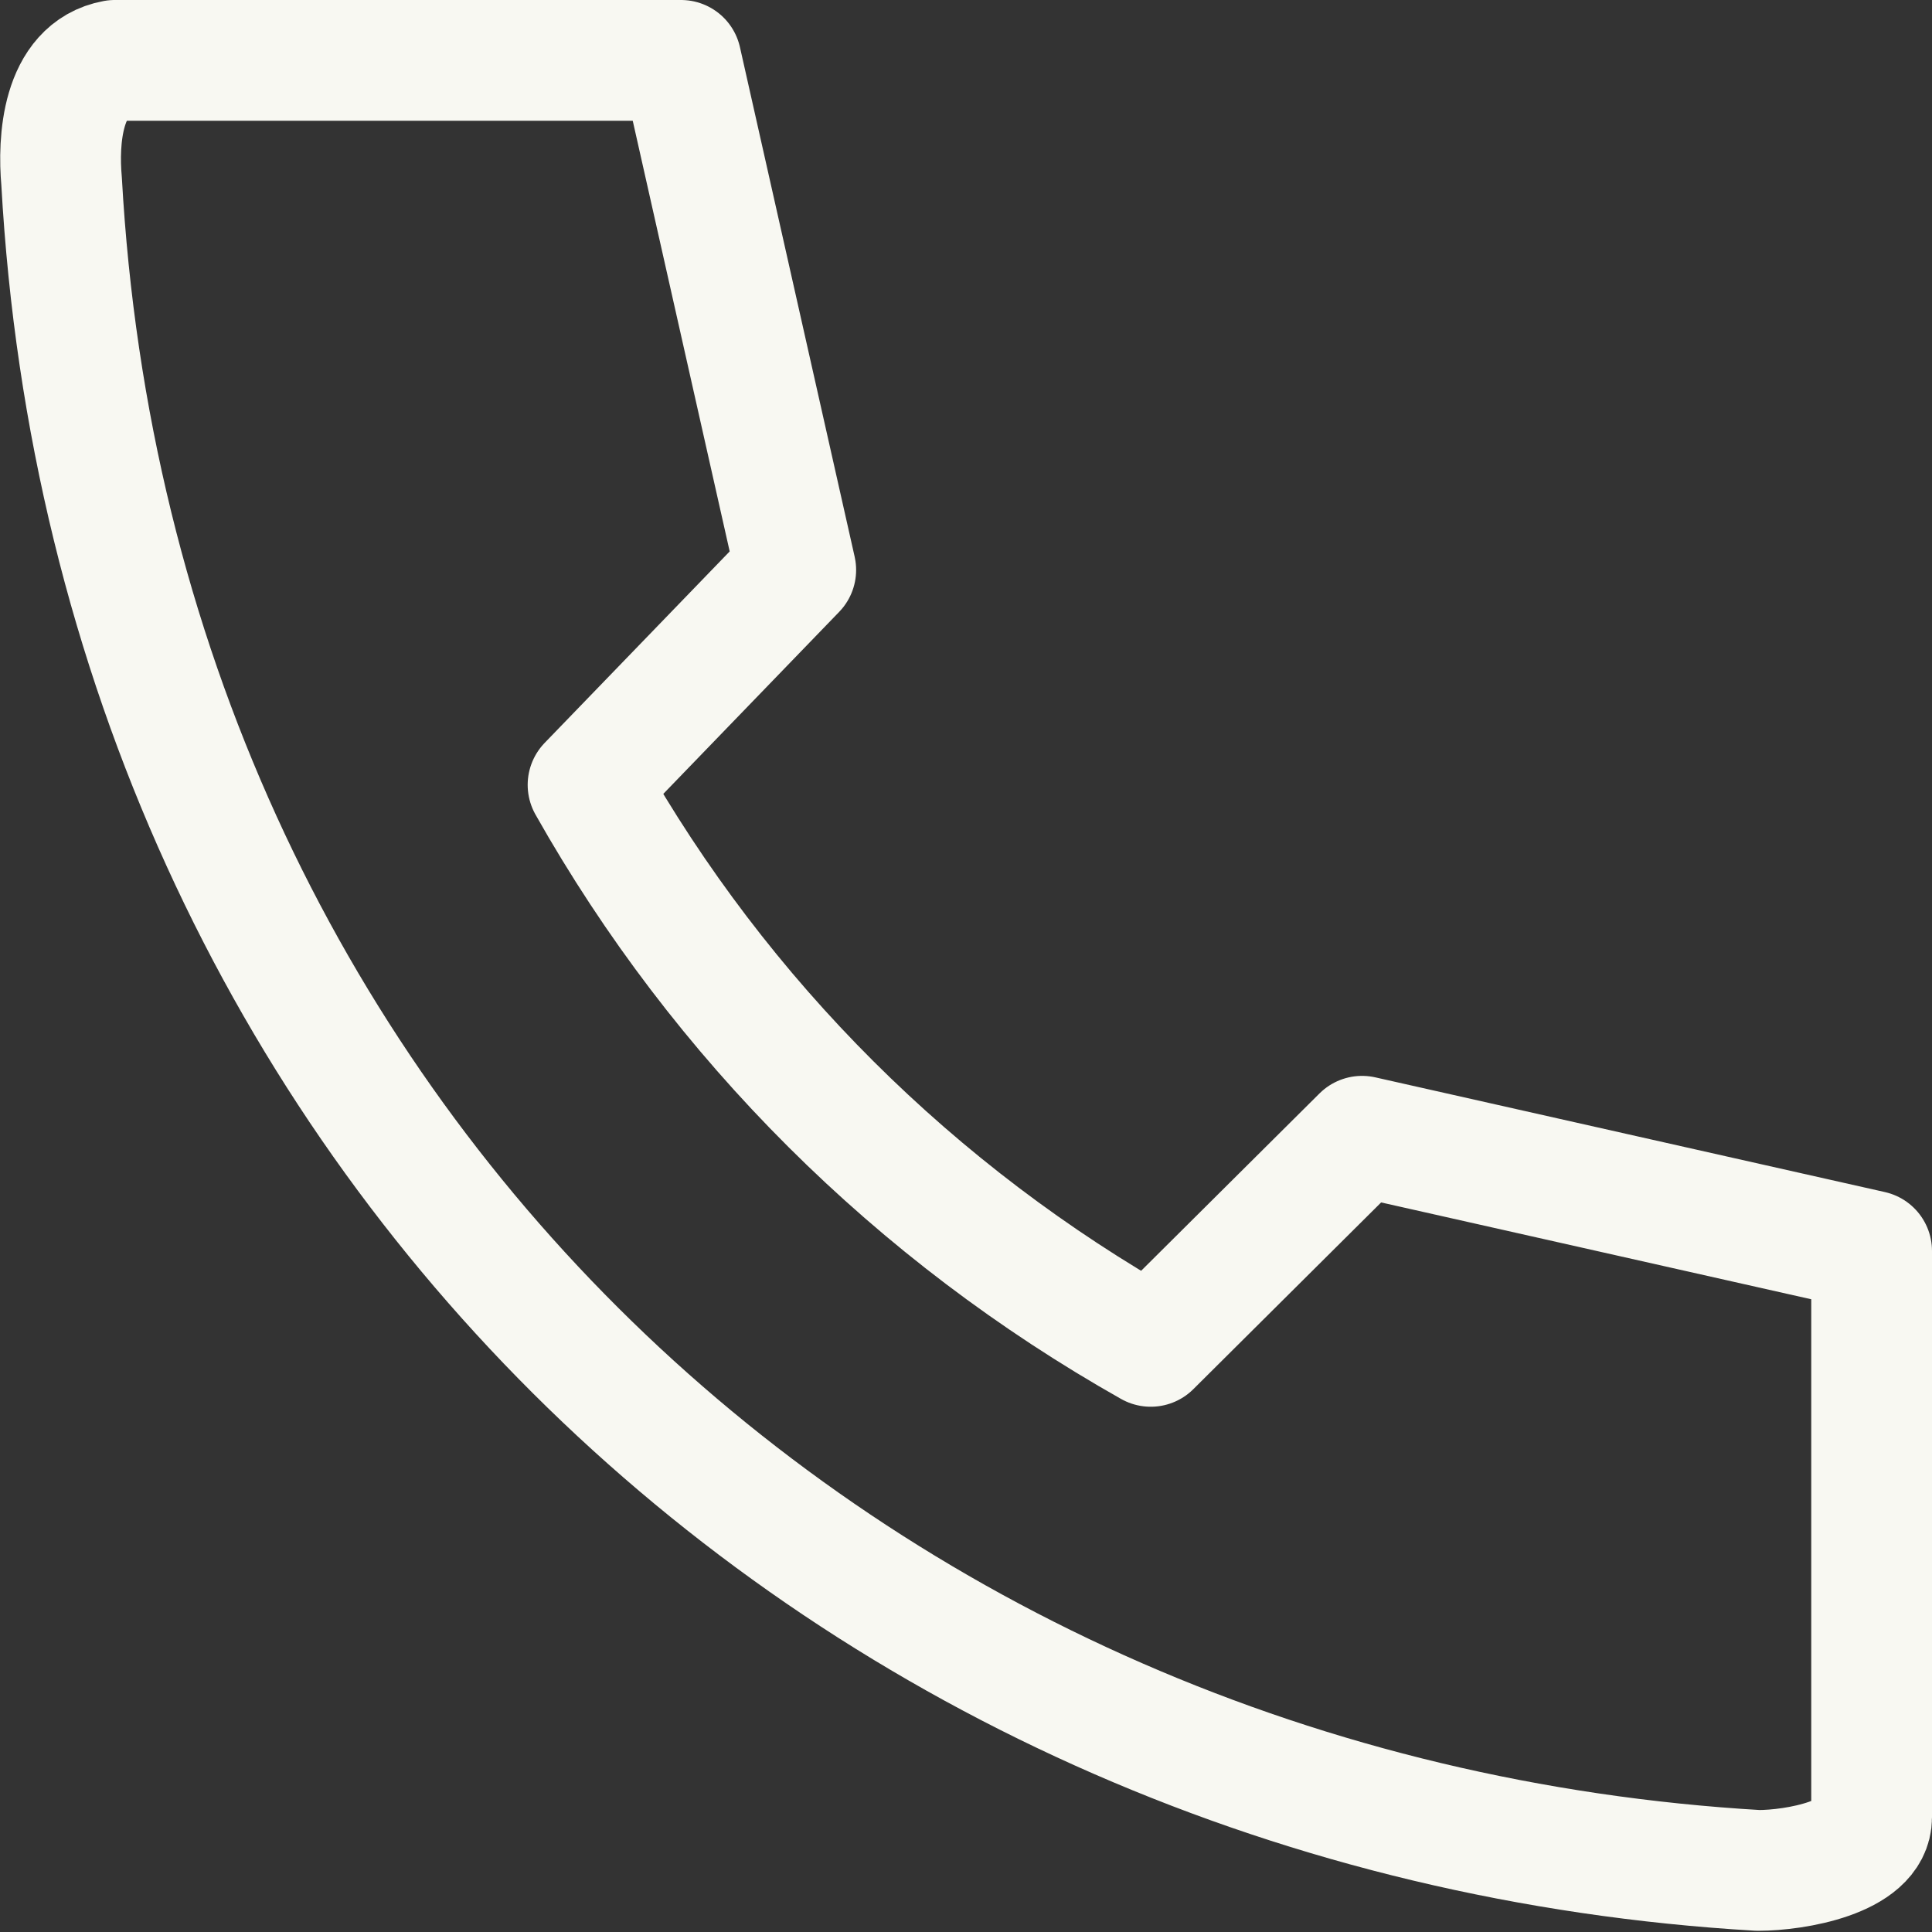
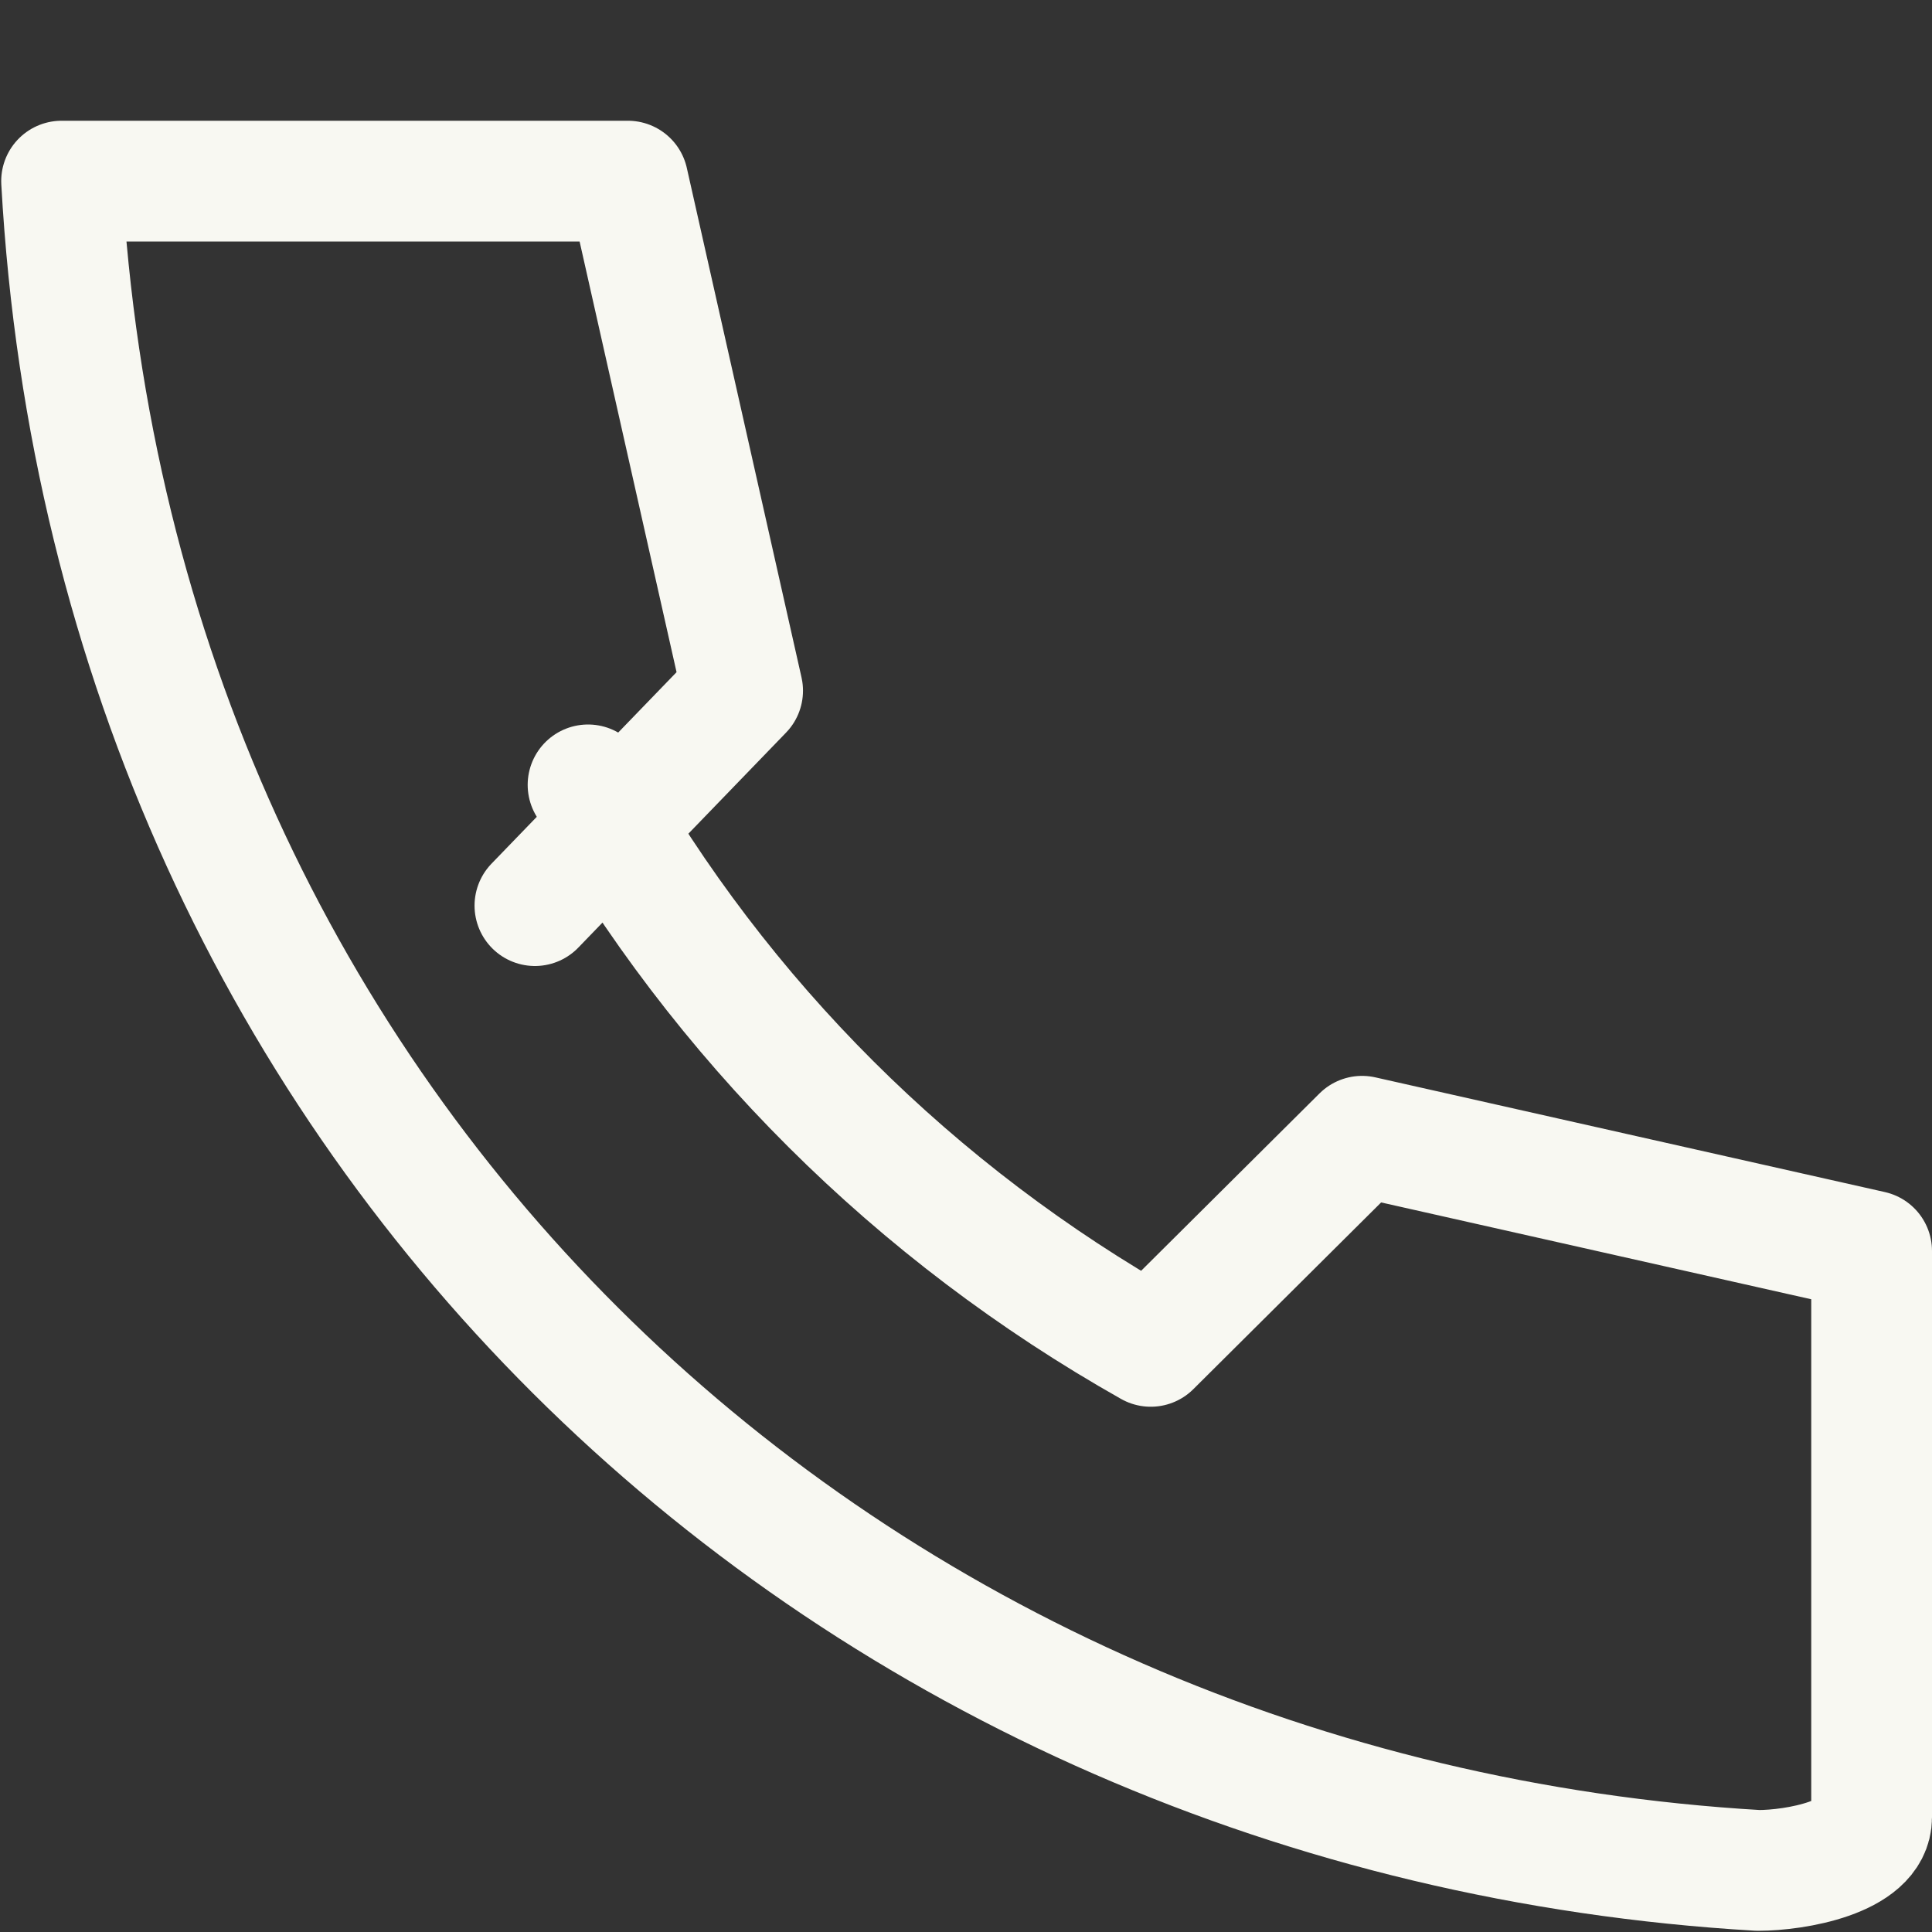
<svg xmlns="http://www.w3.org/2000/svg" id="_レイヤー_2" data-name="レイヤー 2" viewBox="0 0 16 16">
  <rect x="0" y="0" width="16" height="16" fill="#333333" stroke="none" />
  <defs>
    <style>
      .cls-1 {
        fill: none;
        stroke: #f8f8f2;
        stroke-linecap: round;
        stroke-linejoin: round;
      }
    </style>
  </defs>
  <g id="footer">
    <g id="txt">
-       <path class="cls-1" d="M4.87,6.5c1.1,1.95,2.71,3.55,4.66,4.65l1.75-1.74,4.22.95v4.69c0,.33-.63.44-.94.44C7.05,15.05.95,9.42.51,1.5c-.03-.33,0-.92.44-1h4.69l.95,4.22-1.72,1.78" />
+       <path class="cls-1" d="M4.87,6.5c1.1,1.95,2.71,3.55,4.66,4.65l1.75-1.74,4.22.95v4.69c0,.33-.63.44-.94.44C7.05,15.05.95,9.42.51,1.5h4.69l.95,4.22-1.72,1.78" />
    </g>
  </g>
</svg>